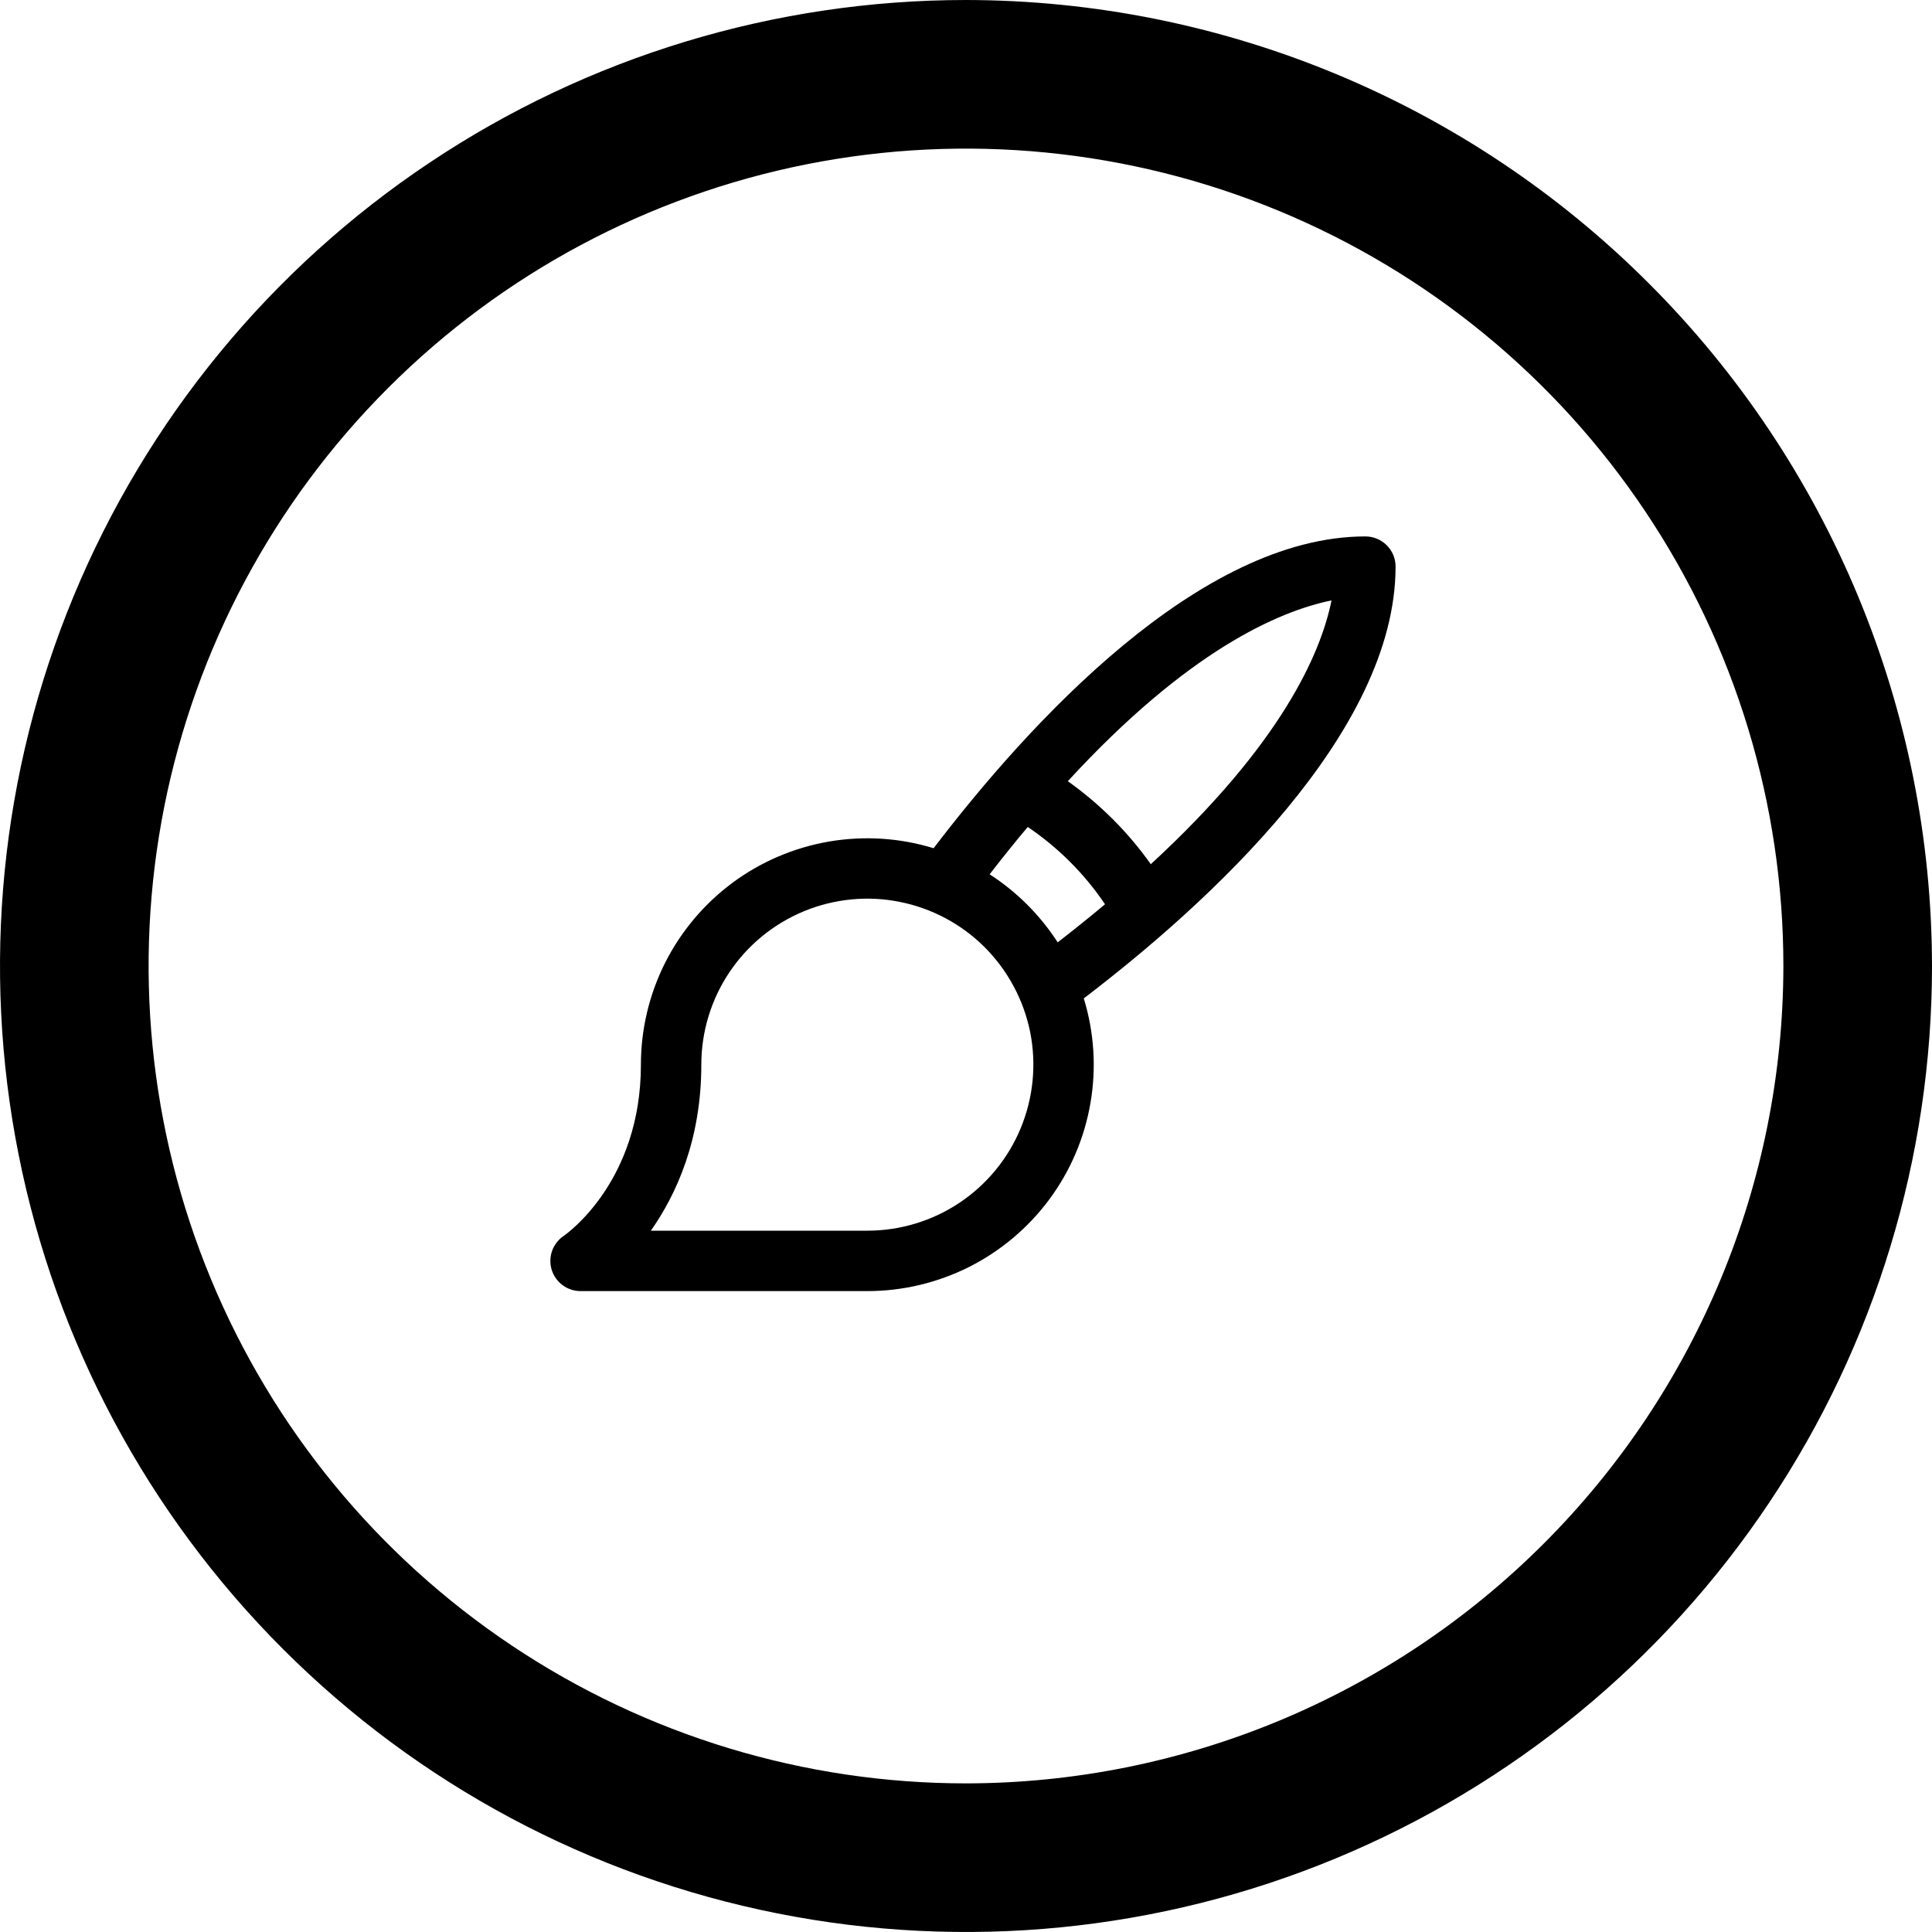
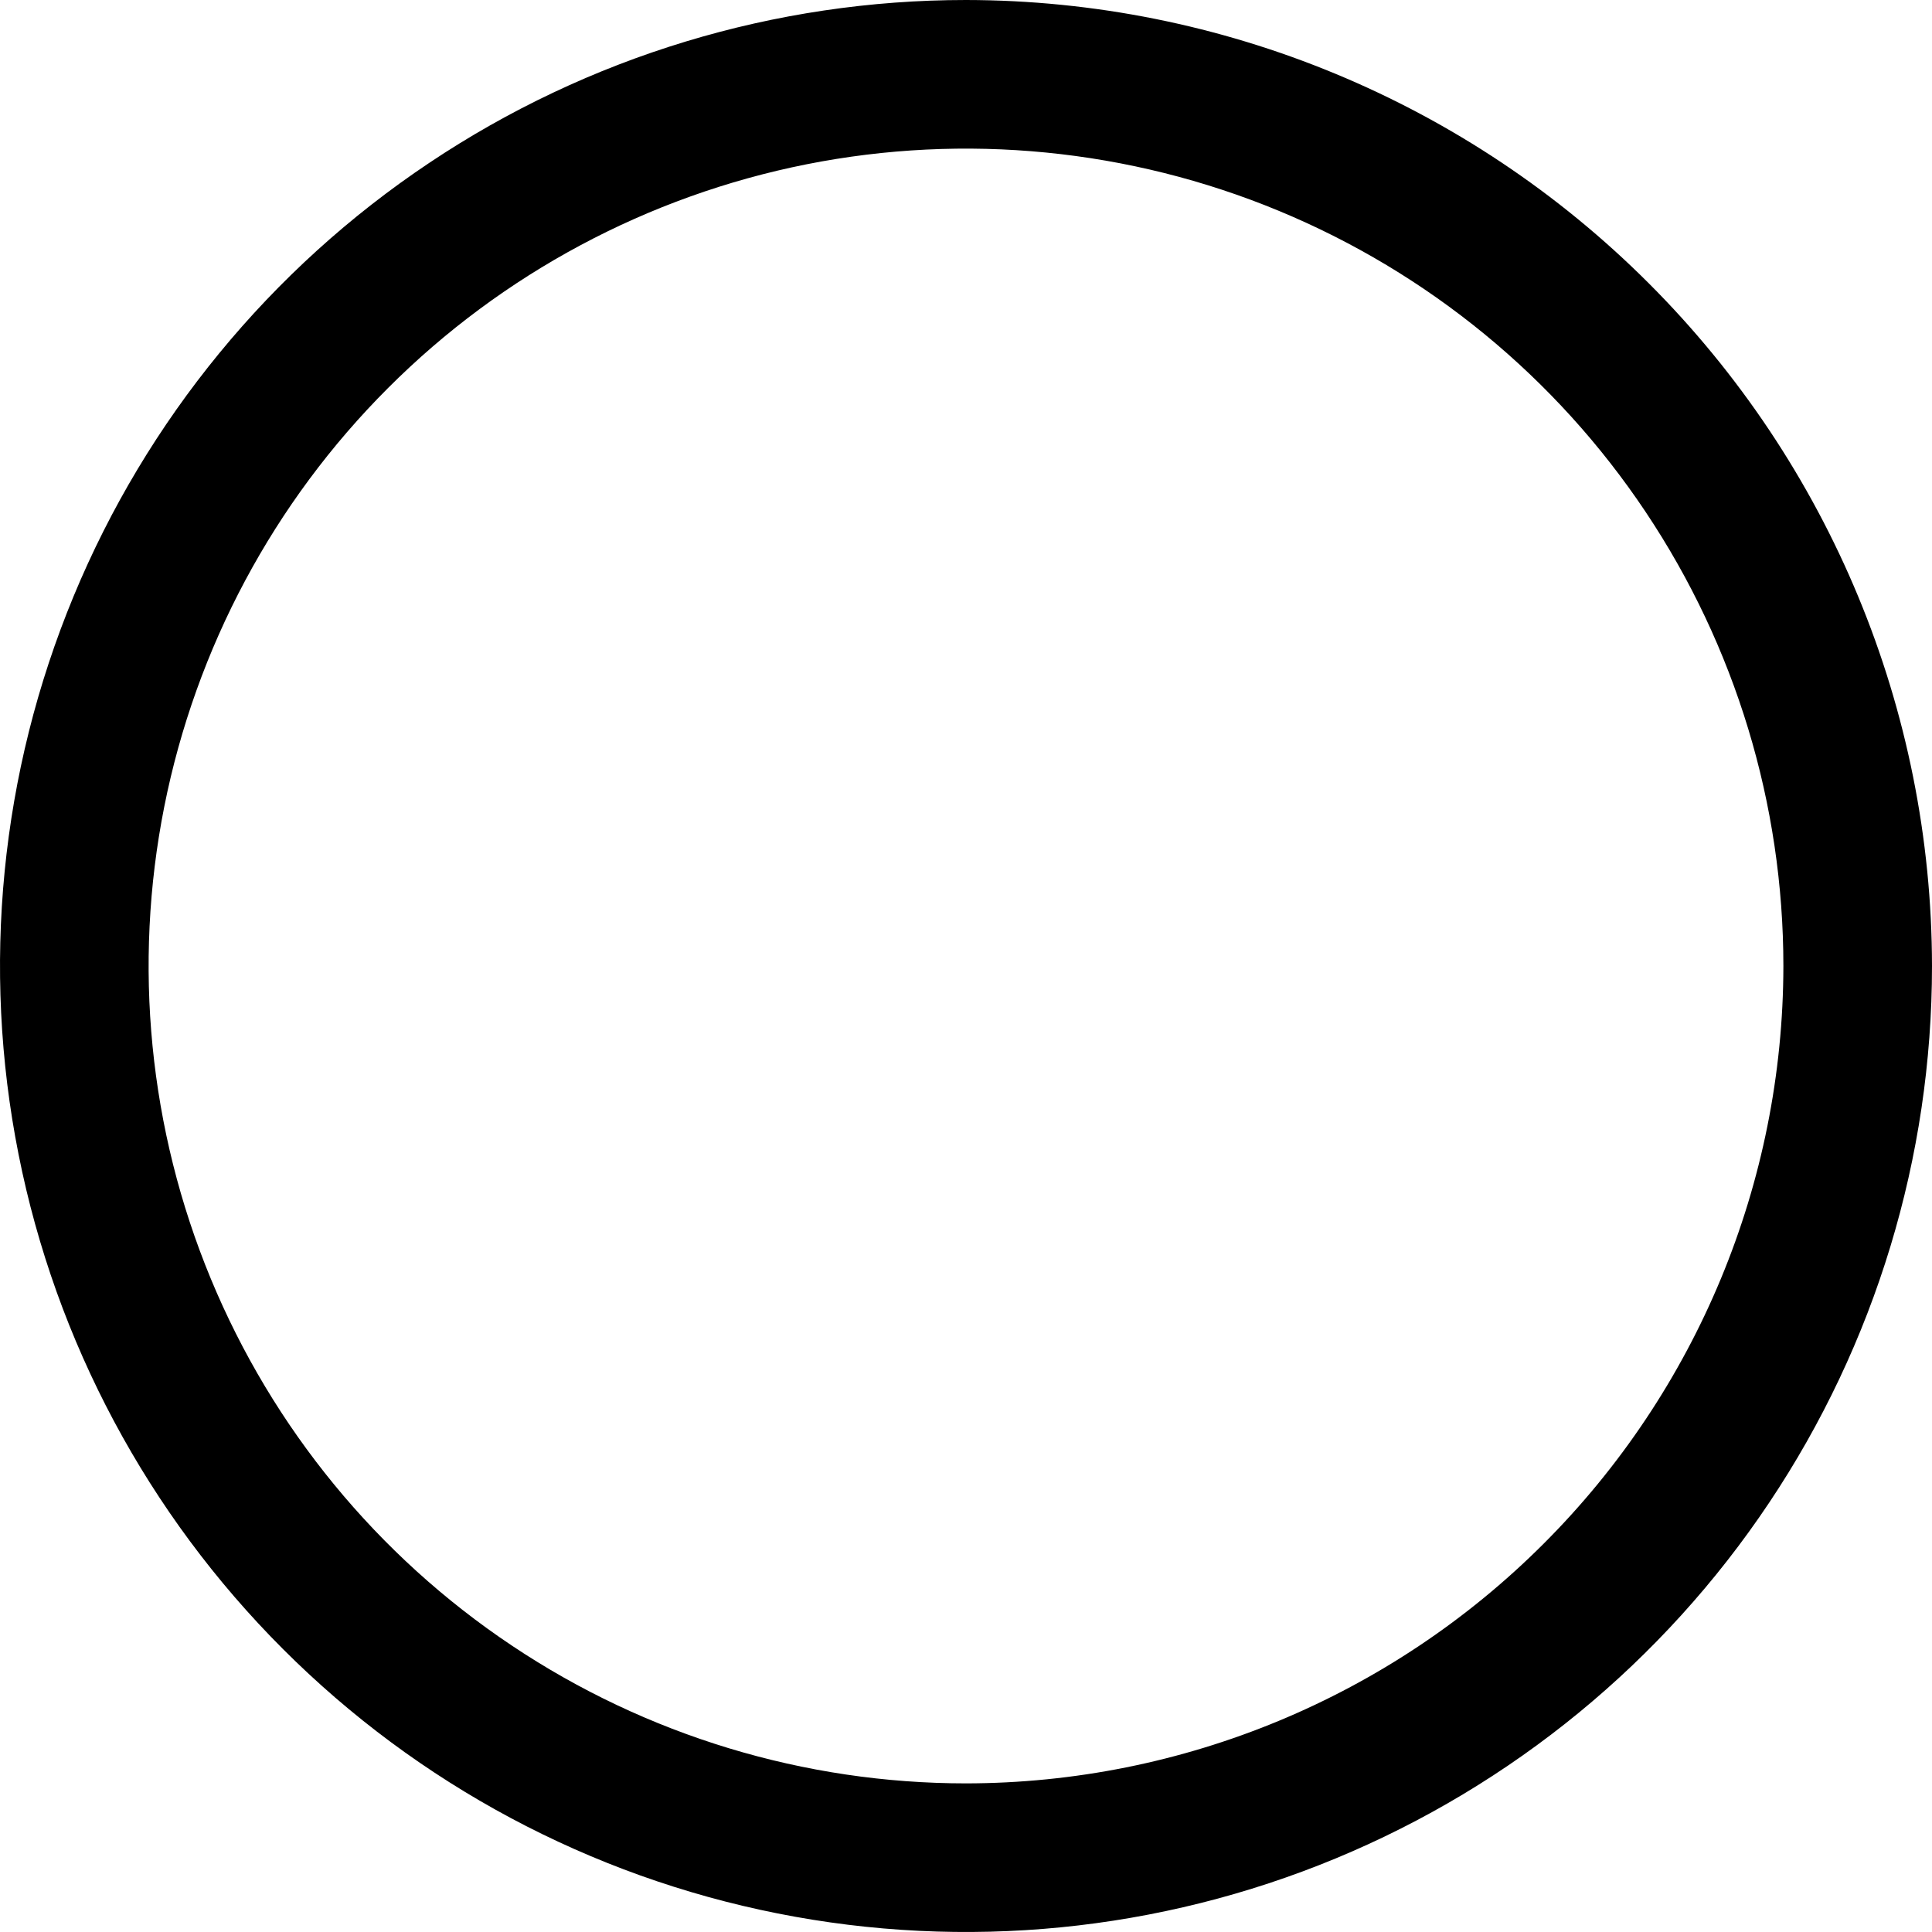
<svg xmlns="http://www.w3.org/2000/svg" width="26" height="26" viewBox="0 0 26 26" fill="none">
  <path d="M13 0C10.429 0 7.915 0.762 5.778 2.191C3.64 3.619 1.974 5.65 0.99 8.025C0.006 10.401 -0.252 13.014 0.25 15.536C0.751 18.058 1.99 20.374 3.808 22.192C5.626 24.011 7.942 25.249 10.464 25.75C12.986 26.252 15.6 25.994 17.975 25.01C20.35 24.026 22.381 22.36 23.809 20.222C25.238 18.085 26 15.571 26 13C25.996 9.553 24.626 6.249 22.188 3.812C19.751 1.374 16.447 0.004 13 0ZM13 24C10.824 24 8.698 23.355 6.889 22.146C5.08 20.938 3.67 19.22 2.837 17.209C2.005 15.2 1.787 12.988 2.211 10.854C2.636 8.72 3.683 6.76 5.222 5.222C6.76 3.683 8.72 2.636 10.854 2.211C12.988 1.787 15.2 2.005 17.209 2.837C19.22 3.67 20.938 5.08 22.146 6.889C23.355 8.698 24 10.824 24 13C23.997 15.916 22.837 18.712 20.774 20.774C18.712 22.837 15.916 23.997 13 24Z" fill="black" />
  <g clip-path="url(#clip0_412_459)">
-     <path d="M18.781 7.625C18.781 7.517 18.739 7.414 18.662 7.338C18.586 7.262 18.483 7.219 18.375 7.219C16.137 7.219 13.84 9.743 12.564 11.415C12.109 11.275 11.627 11.245 11.157 11.325C10.688 11.406 10.243 11.595 9.86 11.878C9.477 12.162 9.166 12.531 8.951 12.956C8.737 13.382 8.625 13.852 8.625 14.328C8.625 15.896 7.633 16.6 7.586 16.632C7.514 16.681 7.459 16.751 7.43 16.833C7.401 16.915 7.399 17.004 7.424 17.087C7.45 17.171 7.501 17.243 7.571 17.295C7.641 17.347 7.726 17.375 7.813 17.375H11.672C12.149 17.375 12.618 17.263 13.044 17.049C13.469 16.834 13.838 16.523 14.122 16.14C14.405 15.757 14.595 15.313 14.675 14.843C14.756 14.373 14.725 13.892 14.585 13.436C16.258 12.16 18.781 9.863 18.781 7.625ZM11.672 16.562H8.759C9.101 16.076 9.438 15.34 9.438 14.328C9.438 13.886 9.569 13.454 9.814 13.087C10.06 12.719 10.409 12.433 10.817 12.264C11.225 12.095 11.675 12.05 12.108 12.137C12.541 12.223 12.94 12.436 13.252 12.748C13.564 13.061 13.777 13.459 13.864 13.892C13.95 14.326 13.905 14.775 13.736 15.183C13.567 15.591 13.281 15.94 12.913 16.186C12.546 16.431 12.114 16.562 11.672 16.562ZM13.318 11.766C13.492 11.541 13.663 11.328 13.831 11.129C14.241 11.406 14.594 11.759 14.871 12.169C14.671 12.337 14.459 12.507 14.234 12.682C13.997 12.315 13.685 12.003 13.318 11.766ZM15.487 11.63C15.18 11.197 14.802 10.82 14.37 10.513C15.983 8.759 17.201 8.228 17.919 8.08C17.774 8.799 17.24 10.016 15.487 11.63Z" fill="black" />
-   </g>
+     </g>
  <defs>
    <clipPath id="clip0_412_459">
      <rect width="13" height="13" fill="white" transform="translate(6 6)" />
    </clipPath>
  </defs>
</svg>